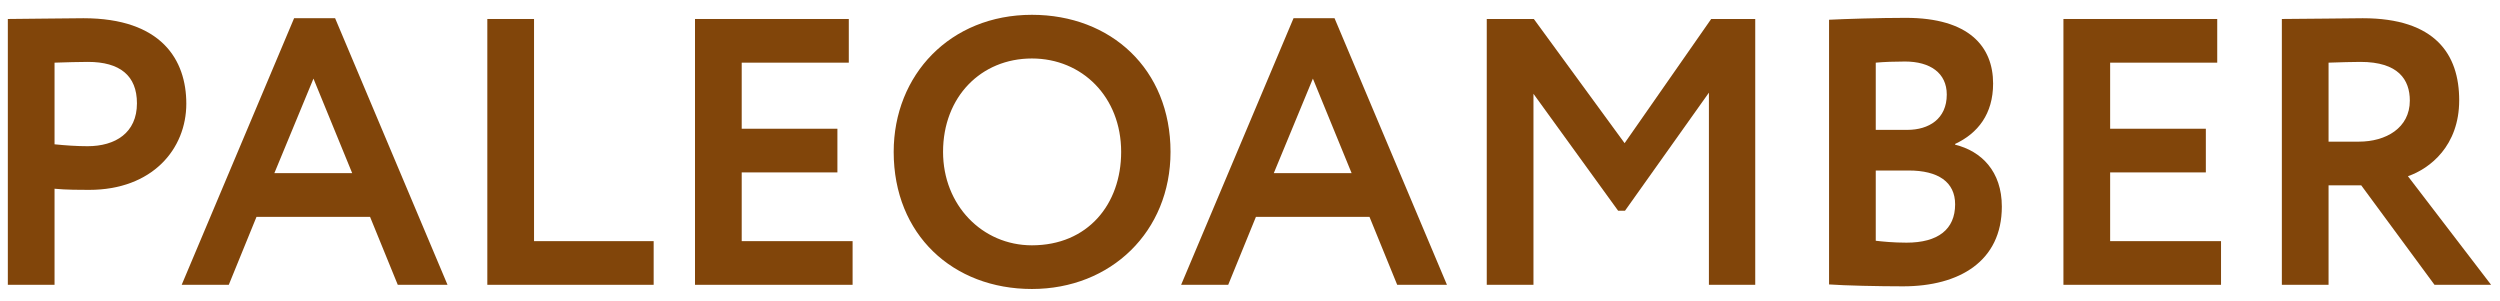
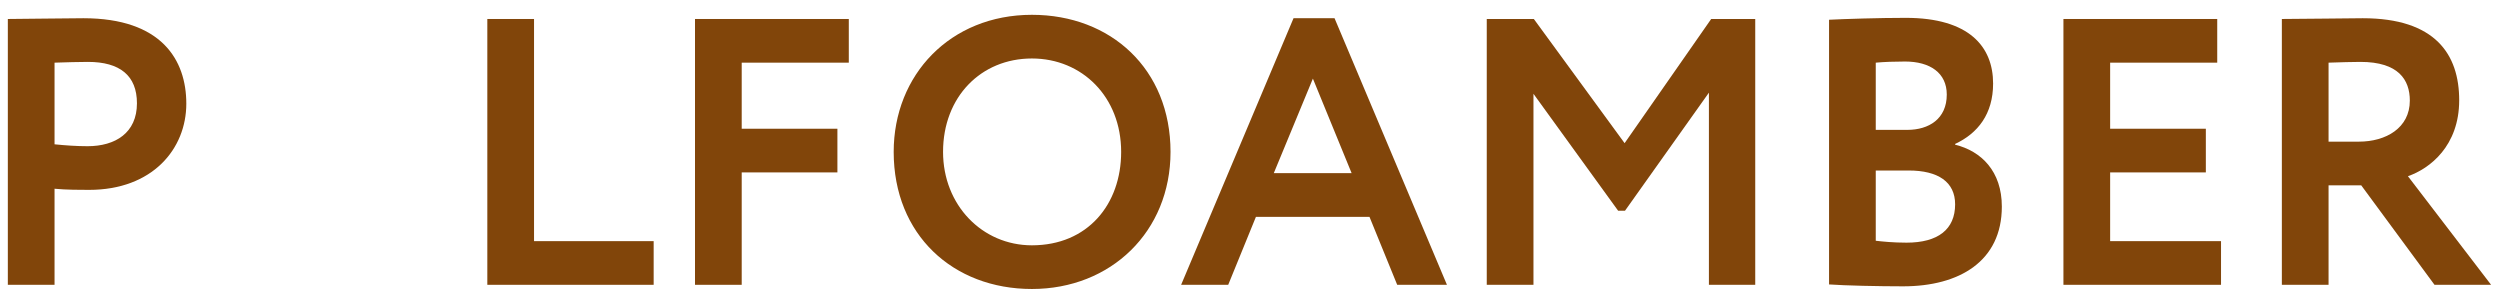
<svg xmlns="http://www.w3.org/2000/svg" width="158" height="19" viewBox="0 0 158 19" fill="none">
  <path d="M3.447 18V11.928C4.167 12 5.127 12 5.631 12C9.639 12 11.775 9.408 11.775 6.552C11.775 3.792 10.215 1.152 5.271 1.152C4.095 1.152 1.431 1.2 0.495 1.2V18H3.447ZM5.559 3.912C7.575 3.912 8.655 4.776 8.655 6.528C8.655 8.4 7.287 9.24 5.535 9.24C4.863 9.24 4.143 9.192 3.447 9.12V3.96C4.239 3.936 4.959 3.912 5.559 3.912Z" fill="#81450A" />
-   <path d="M11.483 18H14.459L16.211 13.704H23.387L25.139 18H28.283L21.179 1.152H18.587L11.483 18ZM19.811 4.968L22.259 10.944H17.339L19.811 4.968Z" fill="#81450A" />
  <path d="M30.799 18H41.311V15.24H33.751V1.2H30.799V18Z" fill="#81450A" />
-   <path d="M43.924 18H53.884V15.24H46.876V10.896H52.924V8.136H46.876V3.96H53.644V1.2H43.924V18Z" fill="#81450A" />
+   <path d="M43.924 18H53.884H46.876V10.896H52.924V8.136H46.876V3.96H53.644V1.2H43.924V18Z" fill="#81450A" />
  <path d="M56.481 9.6C56.481 14.832 60.225 18.264 65.217 18.264C70.209 18.264 73.977 14.64 73.977 9.6C73.977 4.368 70.209 0.936 65.217 0.936C60.057 0.936 56.481 4.728 56.481 9.6ZM59.601 9.6C59.601 6.12 62.001 3.696 65.217 3.696C68.385 3.696 70.857 6.12 70.857 9.6C70.857 12.912 68.745 15.504 65.217 15.504C62.073 15.504 59.601 12.96 59.601 9.6Z" fill="#81450A" />
  <path d="M74.647 18H77.623L79.375 13.704H86.551L88.303 18H91.447L84.343 1.152H81.751L74.647 18ZM82.975 4.968L85.423 10.944H80.503L82.975 4.968Z" fill="#81450A" />
  <path d="M93.963 18H96.915V5.928L102.267 13.32H102.699L108.003 5.856V18H110.931V1.2H108.147L102.675 9.048L96.939 1.2H93.963V18Z" fill="#81450A" />
  <path d="M115.596 17.976C116.58 18.048 118.74 18.096 120.276 18.096C123.828 18.096 126.516 16.512 126.516 13.056C126.516 10.824 125.22 9.552 123.564 9.144V9.096C125.004 8.424 125.964 7.2 125.964 5.28C125.964 2.952 124.452 1.128 120.444 1.128C118.764 1.128 116.532 1.2 115.596 1.248V17.976ZM120.636 10.776C122.484 10.776 123.564 11.496 123.564 12.912C123.564 14.496 122.484 15.336 120.492 15.336C119.652 15.336 118.956 15.264 118.548 15.216V10.776H120.636ZM120.396 3.888C121.98 3.888 123.036 4.608 123.036 5.976C123.036 7.512 121.908 8.208 120.54 8.208H118.548V3.96C119.076 3.912 119.724 3.888 120.396 3.888Z" fill="#81450A" />
  <path d="M130.409 18H140.369V15.24H133.361V10.896H139.409V8.136H133.361V3.96H140.129V1.2H130.409V18Z" fill="#81450A" />
  <path d="M147.165 18V11.712H149.229L153.861 18H157.437L152.181 11.136C153.573 10.656 155.421 9.216 155.421 6.336C155.421 3.432 153.909 1.152 149.325 1.152C148.845 1.152 145.149 1.2 144.213 1.2V18H147.165ZM149.181 3.912C151.581 3.912 152.301 5.04 152.301 6.36C152.301 8.088 150.789 8.952 149.085 8.952H147.165V3.96C147.957 3.936 148.629 3.912 149.181 3.912Z" fill="#81450A" />
</svg>